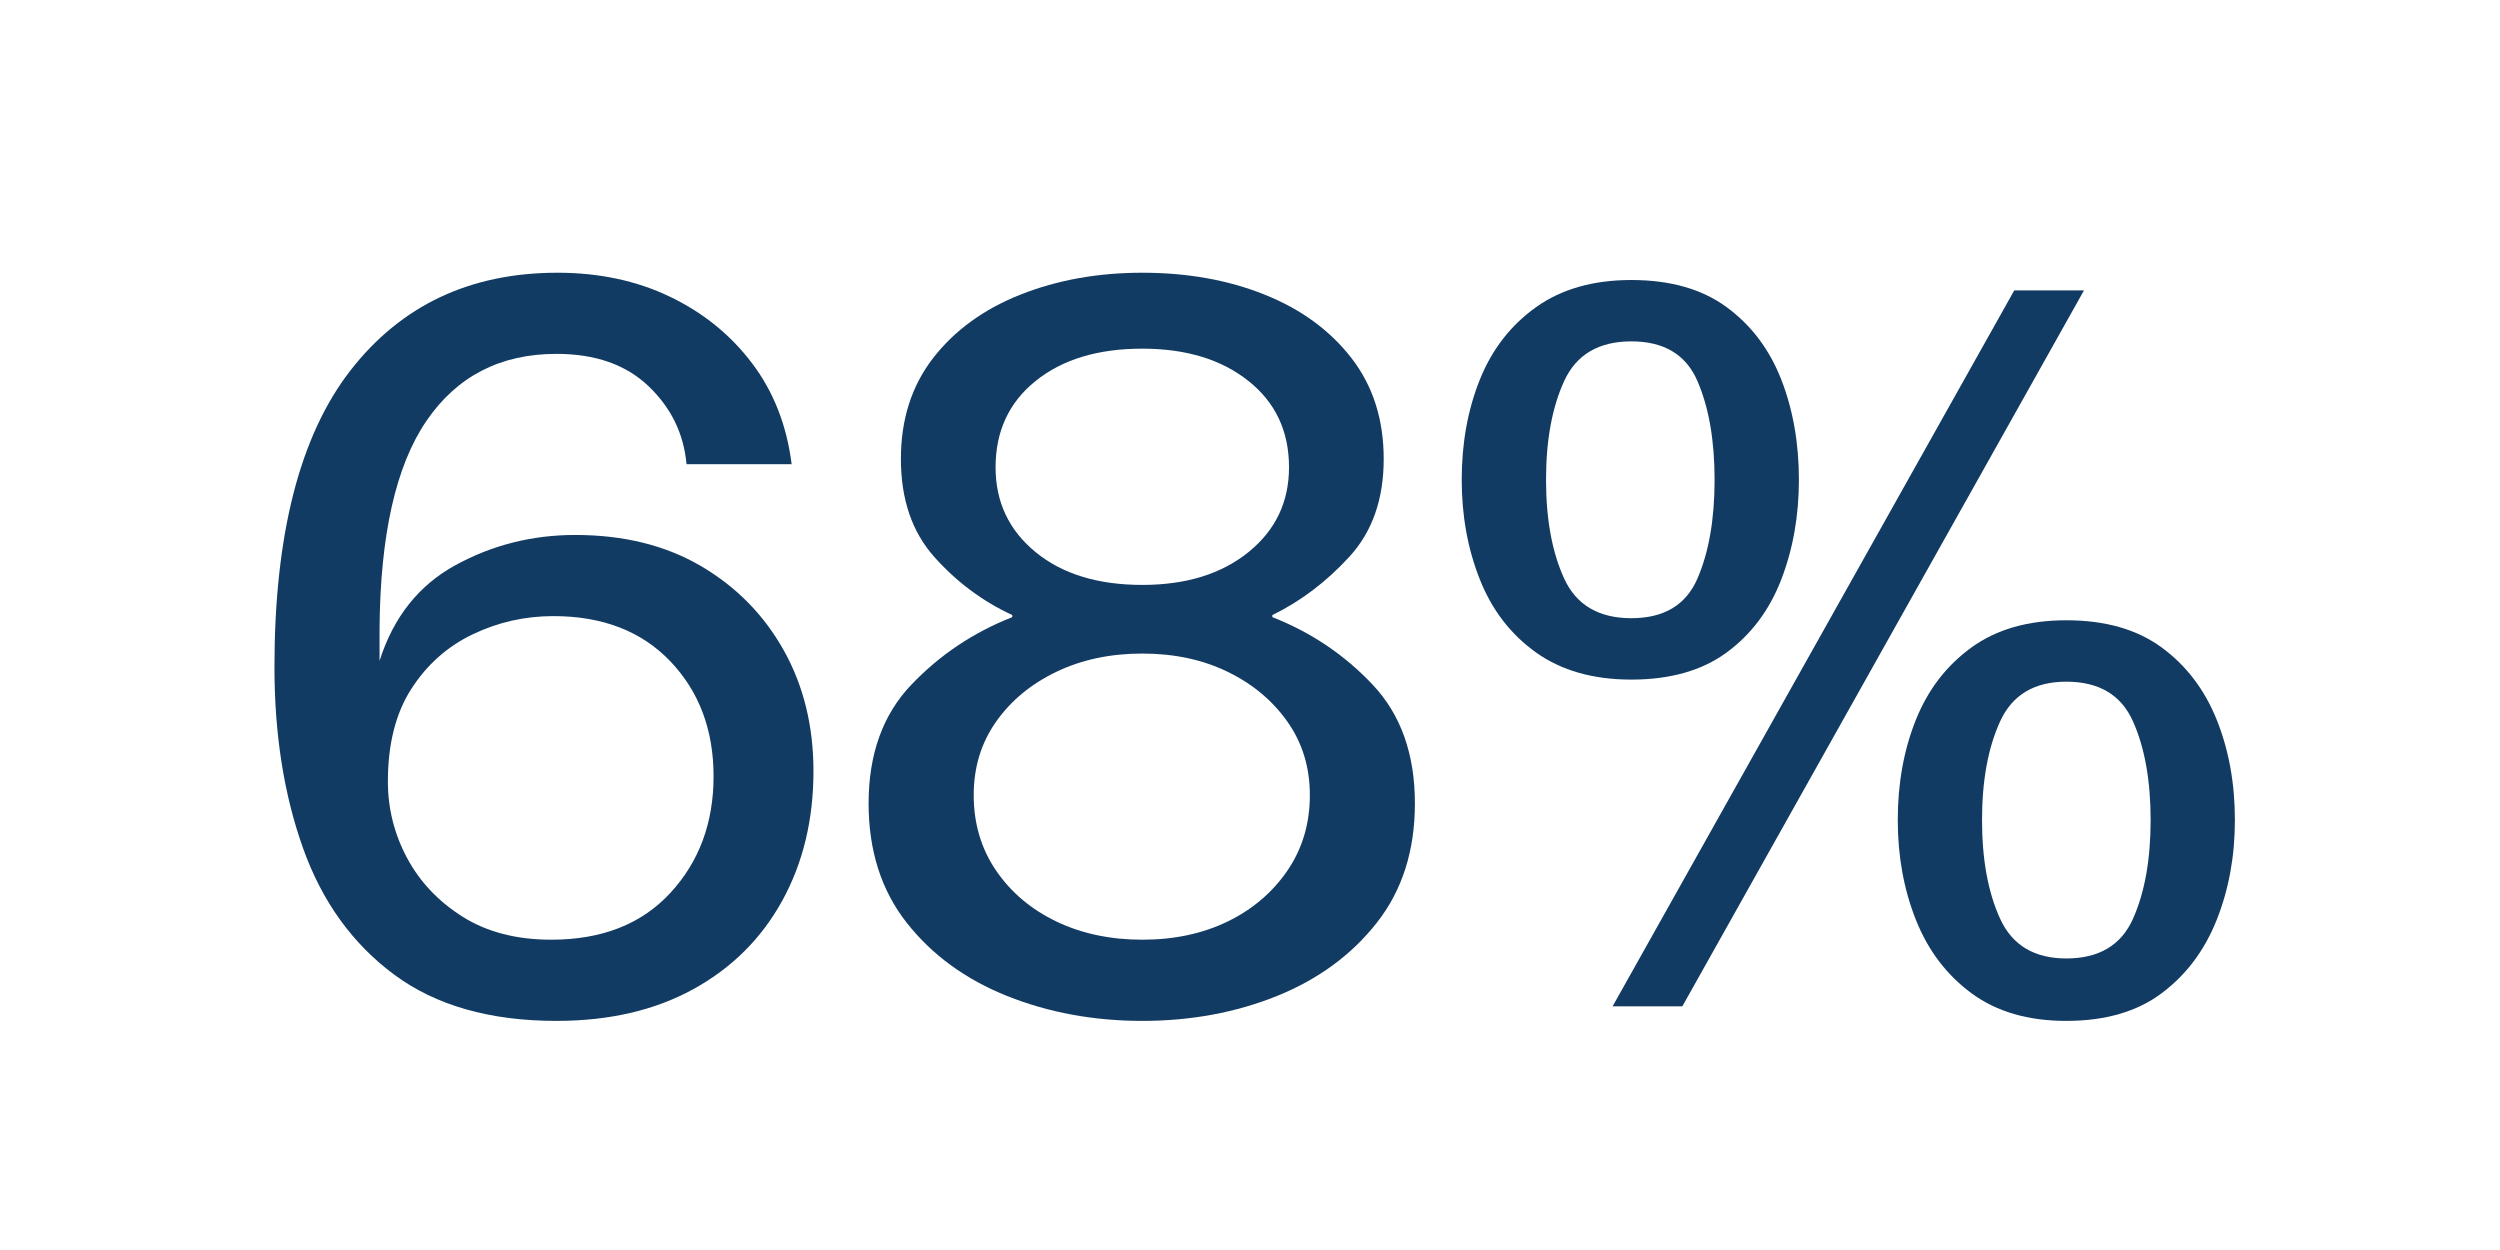
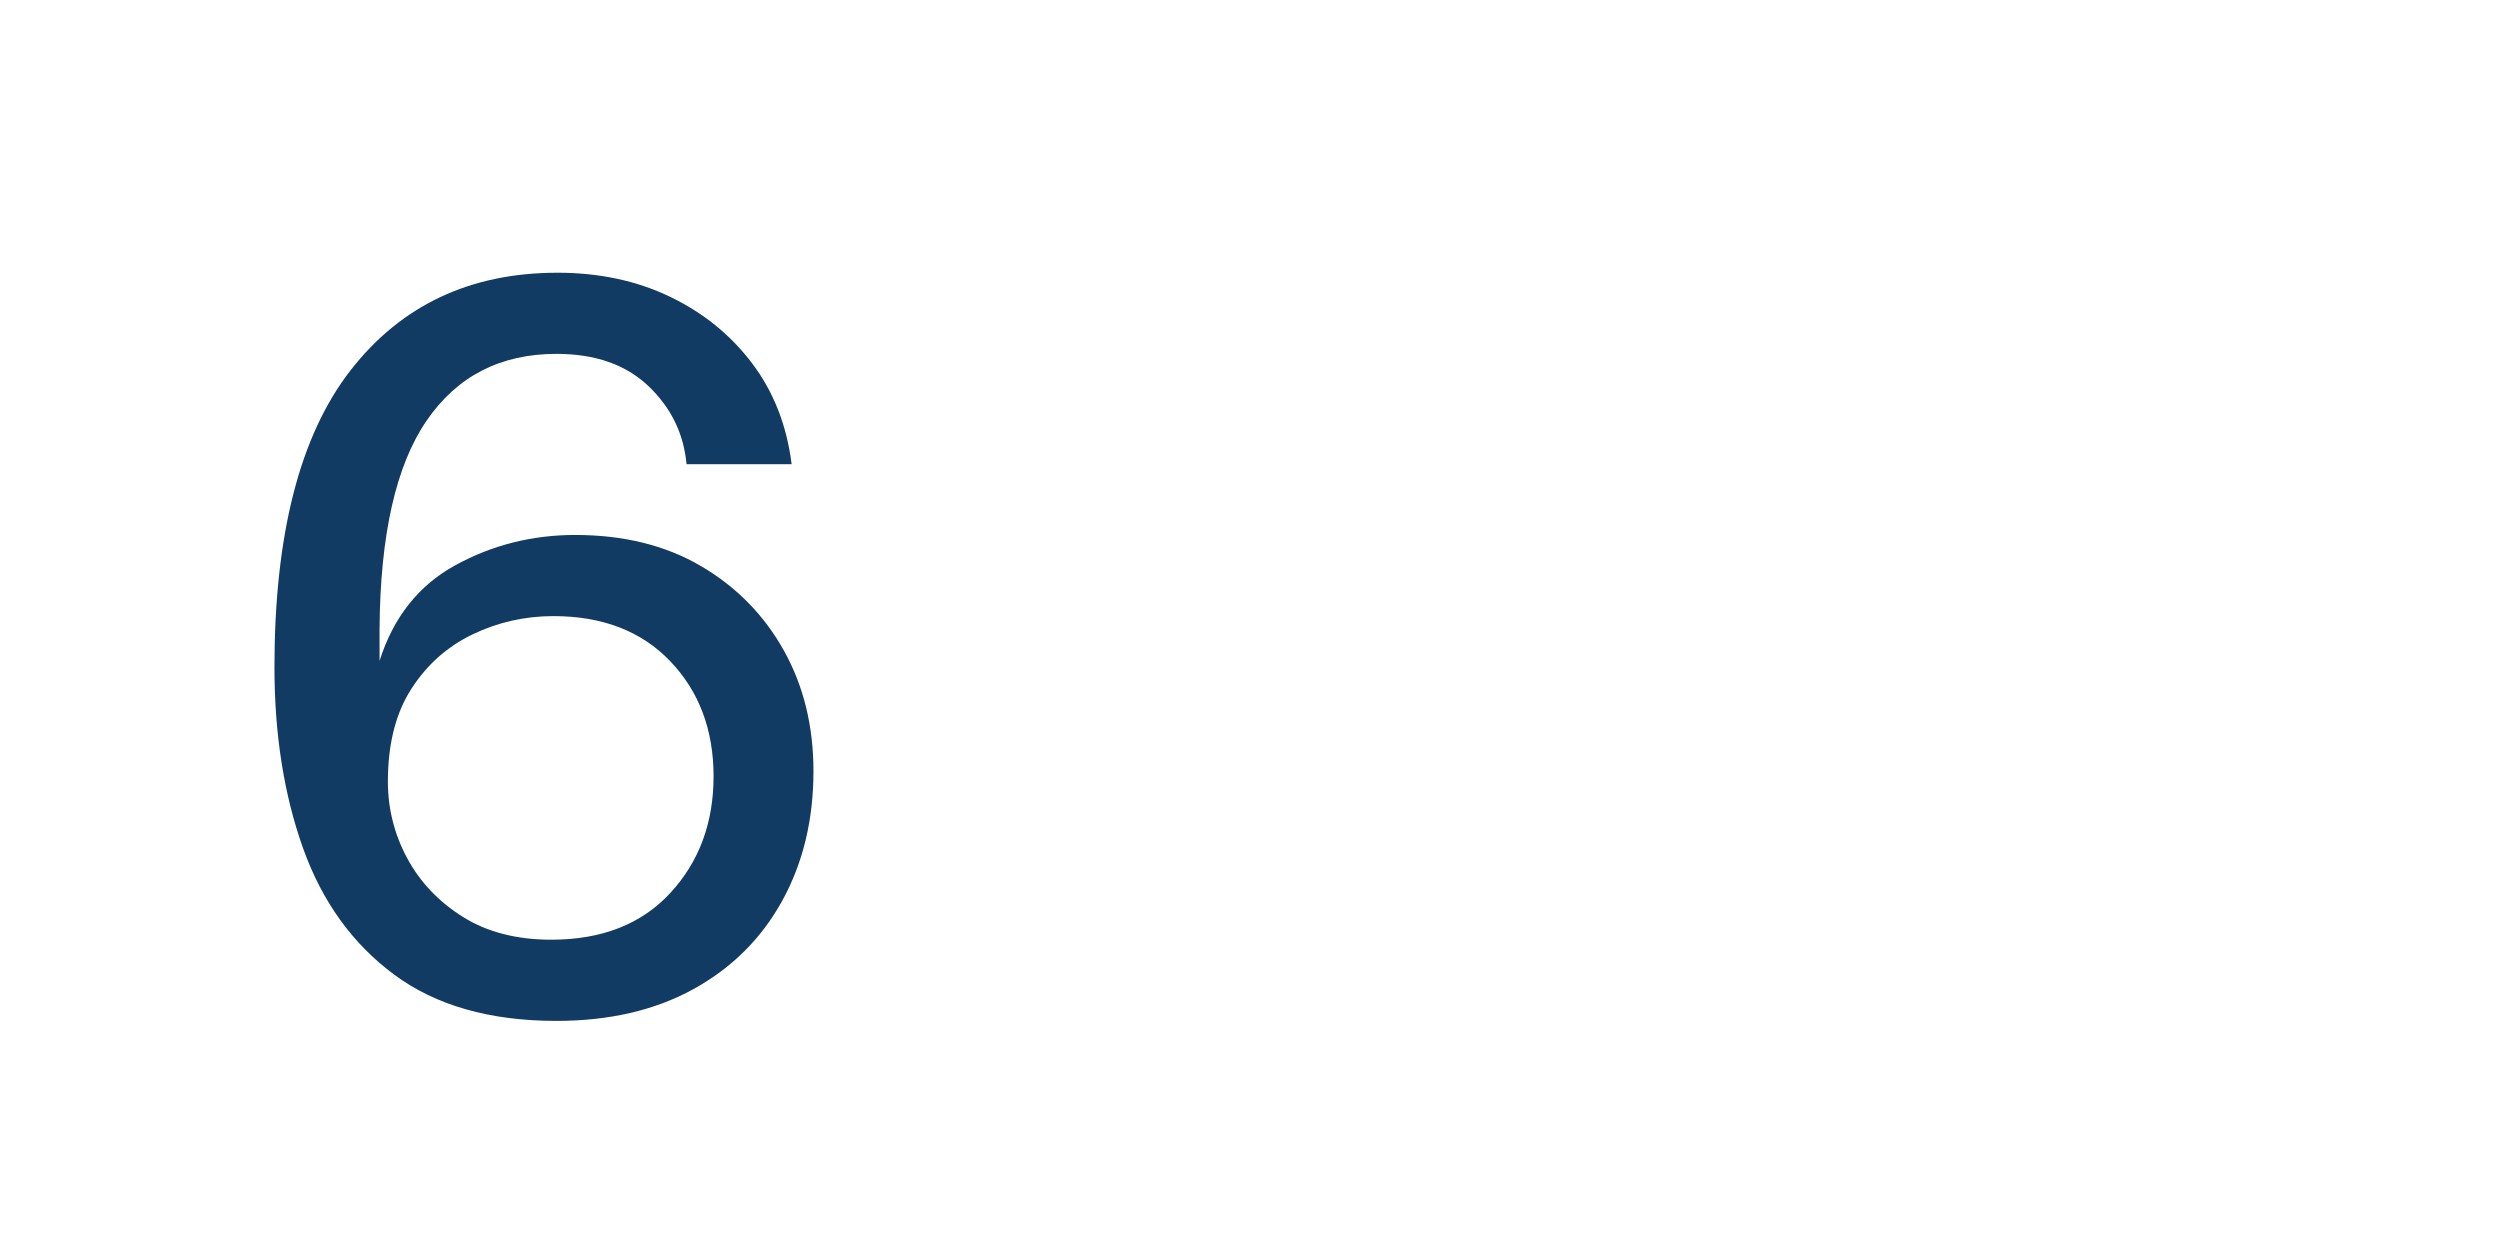
<svg xmlns="http://www.w3.org/2000/svg" width="1000" zoomAndPan="magnify" viewBox="0 0 750 375" height="500" preserveAspectRatio="xMidYMid meet" version="1.0">
  <defs>
    <g />
    <clipPath id="0e0b4d1229">
      <rect x="0" width="607" y="0" height="374" />
    </clipPath>
  </defs>
  <g transform="matrix(1, 0, 0, 1, 72, 0)">
    <g clip-path="url(#0e0b4d1229)">
      <g fill="#123b63" fill-opacity="1">
        <g transform="translate(0.038, 301.895)">
          <g>
            <path d="M 94.906 4.375 C 74.926 4.375 58.691 -0.254 46.203 -9.516 C 33.711 -18.773 24.602 -31.414 18.875 -47.438 C 13.156 -63.469 10.297 -81.578 10.297 -101.766 C 10.297 -141.516 17.891 -171.172 33.078 -190.734 C 48.273 -210.297 68.988 -220.078 95.219 -220.078 C 107.695 -220.078 118.93 -217.68 128.922 -212.891 C 138.91 -208.109 147.129 -201.453 153.578 -192.922 C 160.035 -184.391 163.992 -174.297 165.453 -162.641 L 133.922 -162.641 C 133.086 -171.797 129.285 -179.598 122.516 -186.047 C 115.754 -192.504 106.551 -195.734 94.906 -195.734 C 78.039 -195.734 65.031 -189.02 55.875 -175.594 C 46.719 -162.176 42.035 -141.414 41.828 -113.312 L 41.828 -103.641 C 45.992 -116.754 53.594 -126.328 64.625 -132.359 C 75.656 -138.391 87.617 -141.406 100.516 -141.406 C 115.086 -141.406 127.68 -138.285 138.297 -132.047 C 148.91 -125.805 157.18 -117.379 163.109 -106.766 C 169.035 -96.148 172 -84.078 172 -70.547 C 172 -55.984 168.879 -43.031 162.641 -31.688 C 156.398 -20.344 147.504 -11.492 135.953 -5.141 C 124.398 1.203 110.719 4.375 94.906 4.375 Z M 93.344 -19.984 C 108.531 -19.984 120.441 -24.664 129.078 -34.031 C 137.711 -43.395 142.031 -55.047 142.031 -68.984 C 142.031 -82.93 137.711 -94.43 129.078 -103.484 C 120.441 -112.535 108.738 -117.062 93.969 -117.062 C 85.438 -117.062 77.367 -115.238 69.766 -111.594 C 62.172 -107.957 56.031 -102.492 51.344 -95.203 C 46.664 -87.922 44.328 -78.66 44.328 -67.422 C 44.328 -59.305 46.25 -51.66 50.094 -44.484 C 53.945 -37.305 59.516 -31.426 66.797 -26.844 C 74.086 -22.27 82.938 -19.984 93.344 -19.984 Z M 93.344 -19.984" />
          </g>
        </g>
      </g>
      <g fill="#123b63" fill-opacity="1">
        <g transform="translate(180.471, 301.895)">
          <g>
-             <path d="M 90.219 4.375 C 75.645 4.375 62.113 1.879 49.625 -3.109 C 37.145 -8.109 27.102 -15.445 19.5 -25.125 C 11.906 -34.801 8.109 -46.719 8.109 -60.875 C 8.109 -75.645 12.375 -87.504 20.906 -96.453 C 29.445 -105.41 39.547 -112.176 51.203 -116.75 L 51.203 -117.375 C 42.242 -121.539 34.438 -127.367 27.781 -134.859 C 21.125 -142.348 17.797 -152.129 17.797 -164.203 C 17.797 -176.066 21.02 -186.16 27.469 -194.484 C 33.926 -202.805 42.664 -209.148 53.688 -213.516 C 64.719 -217.891 76.895 -220.078 90.219 -220.078 C 103.75 -220.078 115.973 -217.891 126.891 -213.516 C 137.816 -209.148 146.504 -202.805 152.953 -194.484 C 159.41 -186.16 162.641 -176.066 162.641 -164.203 C 162.641 -152.129 159.203 -142.348 152.328 -134.859 C 145.461 -127.367 137.766 -121.539 129.234 -117.375 L 129.234 -116.75 C 140.891 -112.176 150.93 -105.41 159.359 -96.453 C 167.785 -87.504 172 -75.645 172 -60.875 C 172 -46.719 168.203 -34.801 160.609 -25.125 C 153.016 -15.445 143.023 -8.109 130.641 -3.109 C 118.254 1.879 104.781 4.375 90.219 4.375 Z M 90.219 -126.422 C 103.332 -126.422 113.945 -129.695 122.062 -136.25 C 130.176 -142.812 134.234 -151.297 134.234 -161.703 C 134.234 -172.523 130.176 -181.16 122.062 -187.609 C 113.945 -194.066 103.332 -197.297 90.219 -197.297 C 76.895 -197.297 66.227 -194.066 58.219 -187.609 C 50.207 -181.16 46.203 -172.523 46.203 -161.703 C 46.203 -151.297 50.207 -142.812 58.219 -136.25 C 66.227 -129.695 76.895 -126.422 90.219 -126.422 Z M 90.219 -19.984 C 99.789 -19.984 108.32 -21.801 115.812 -25.438 C 123.301 -29.082 129.285 -34.18 133.766 -40.734 C 138.242 -47.297 140.484 -54.844 140.484 -63.375 C 140.484 -71.695 138.242 -79.031 133.766 -85.375 C 129.285 -91.727 123.301 -96.723 115.812 -100.359 C 108.32 -104.004 99.789 -105.828 90.219 -105.828 C 80.645 -105.828 72.055 -104.004 64.453 -100.359 C 56.859 -96.723 50.82 -91.727 46.344 -85.375 C 41.875 -79.031 39.641 -71.695 39.641 -63.375 C 39.641 -54.844 41.875 -47.297 46.344 -40.734 C 50.82 -34.18 56.859 -29.082 64.453 -25.438 C 72.055 -21.801 80.645 -19.984 90.219 -19.984 Z M 90.219 -19.984" />
-           </g>
+             </g>
        </g>
      </g>
      <g fill="#123b63" fill-opacity="1">
        <g transform="translate(359.031, 301.895)">
          <g>
-             <path d="M 58.375 -98.016 C 46.926 -98.016 37.406 -100.719 29.812 -106.125 C 22.219 -111.539 16.598 -118.828 12.953 -127.984 C 9.305 -137.141 7.484 -147.129 7.484 -157.953 C 7.484 -168.984 9.305 -179.023 12.953 -188.078 C 16.598 -197.129 22.219 -204.359 29.812 -209.766 C 37.406 -215.18 46.926 -217.891 58.375 -217.891 C 70.031 -217.891 79.551 -215.18 86.938 -209.766 C 94.32 -204.359 99.785 -197.129 103.328 -188.078 C 106.867 -179.023 108.641 -168.984 108.641 -157.953 C 108.641 -147.129 106.867 -137.141 103.328 -127.984 C 99.785 -118.828 94.32 -111.539 86.938 -106.125 C 79.551 -100.719 70.031 -98.016 58.375 -98.016 Z M 52.75 0 L 173.25 -214.781 L 194.172 -214.781 L 73.672 0 Z M 58.375 -116.438 C 68.156 -116.438 74.758 -120.391 78.188 -128.297 C 81.625 -136.211 83.344 -146.098 83.344 -157.953 C 83.344 -169.816 81.625 -179.703 78.188 -187.609 C 74.758 -195.523 68.156 -199.484 58.375 -199.484 C 48.594 -199.484 41.879 -195.523 38.234 -187.609 C 34.598 -179.703 32.781 -169.816 32.781 -157.953 C 32.781 -146.098 34.598 -136.211 38.234 -128.297 C 41.879 -120.391 48.594 -116.438 58.375 -116.438 Z M 188.859 4.375 C 177.41 4.375 167.941 1.617 160.453 -3.891 C 152.961 -9.41 147.395 -16.75 143.75 -25.906 C 140.113 -35.062 138.297 -45.051 138.297 -55.875 C 138.297 -66.906 140.113 -76.945 143.75 -86 C 147.395 -95.051 152.961 -102.281 160.453 -107.688 C 167.941 -113.102 177.41 -115.812 188.859 -115.812 C 200.516 -115.812 210.035 -113.102 217.422 -107.688 C 224.816 -102.281 230.332 -95.051 233.969 -86 C 237.613 -76.945 239.438 -66.906 239.438 -55.875 C 239.438 -45.051 237.613 -35.062 233.969 -25.906 C 230.332 -16.75 224.816 -9.41 217.422 -3.891 C 210.035 1.617 200.516 4.375 188.859 4.375 Z M 188.859 -14.359 C 198.641 -14.359 205.301 -18.312 208.844 -26.219 C 212.383 -34.125 214.156 -44.008 214.156 -55.875 C 214.156 -67.738 212.383 -77.625 208.844 -85.531 C 205.301 -93.438 198.641 -97.391 188.859 -97.391 C 179.285 -97.391 172.676 -93.438 169.031 -85.531 C 165.395 -77.625 163.578 -67.738 163.578 -55.875 C 163.578 -44.008 165.395 -34.125 169.031 -26.219 C 172.676 -18.312 179.285 -14.359 188.859 -14.359 Z M 188.859 -14.359" />
-           </g>
+             </g>
        </g>
      </g>
    </g>
  </g>
</svg>